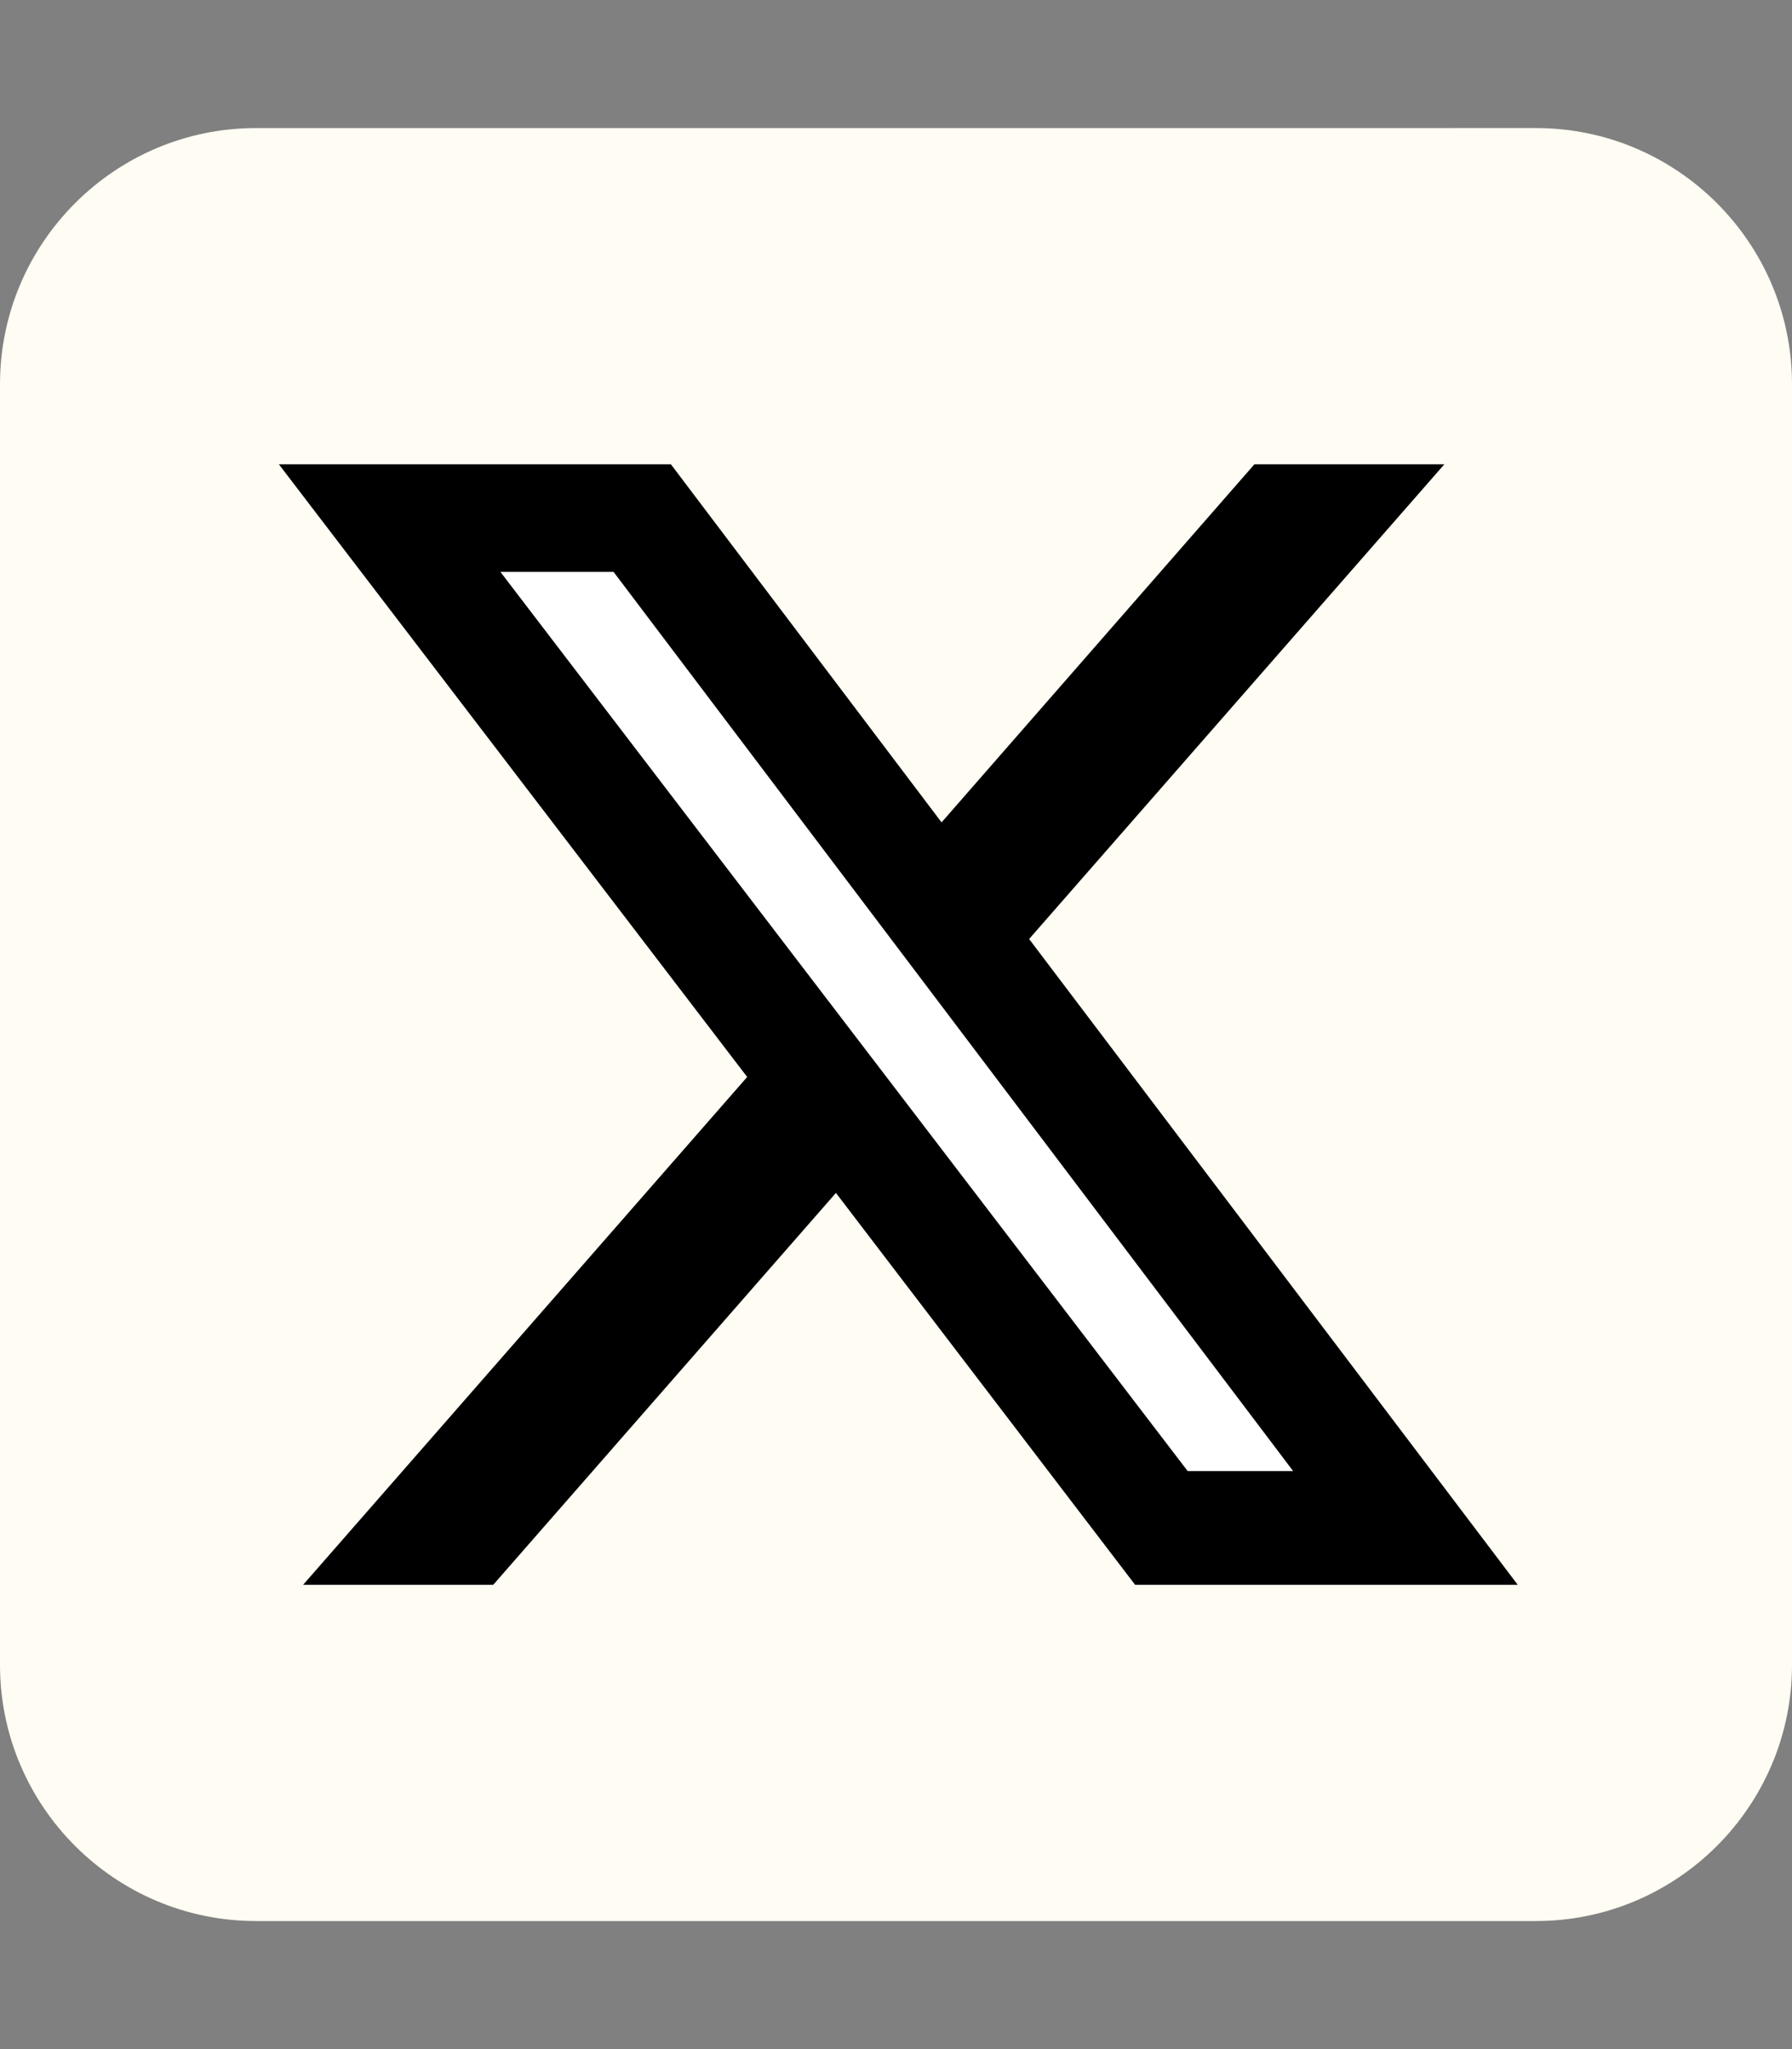
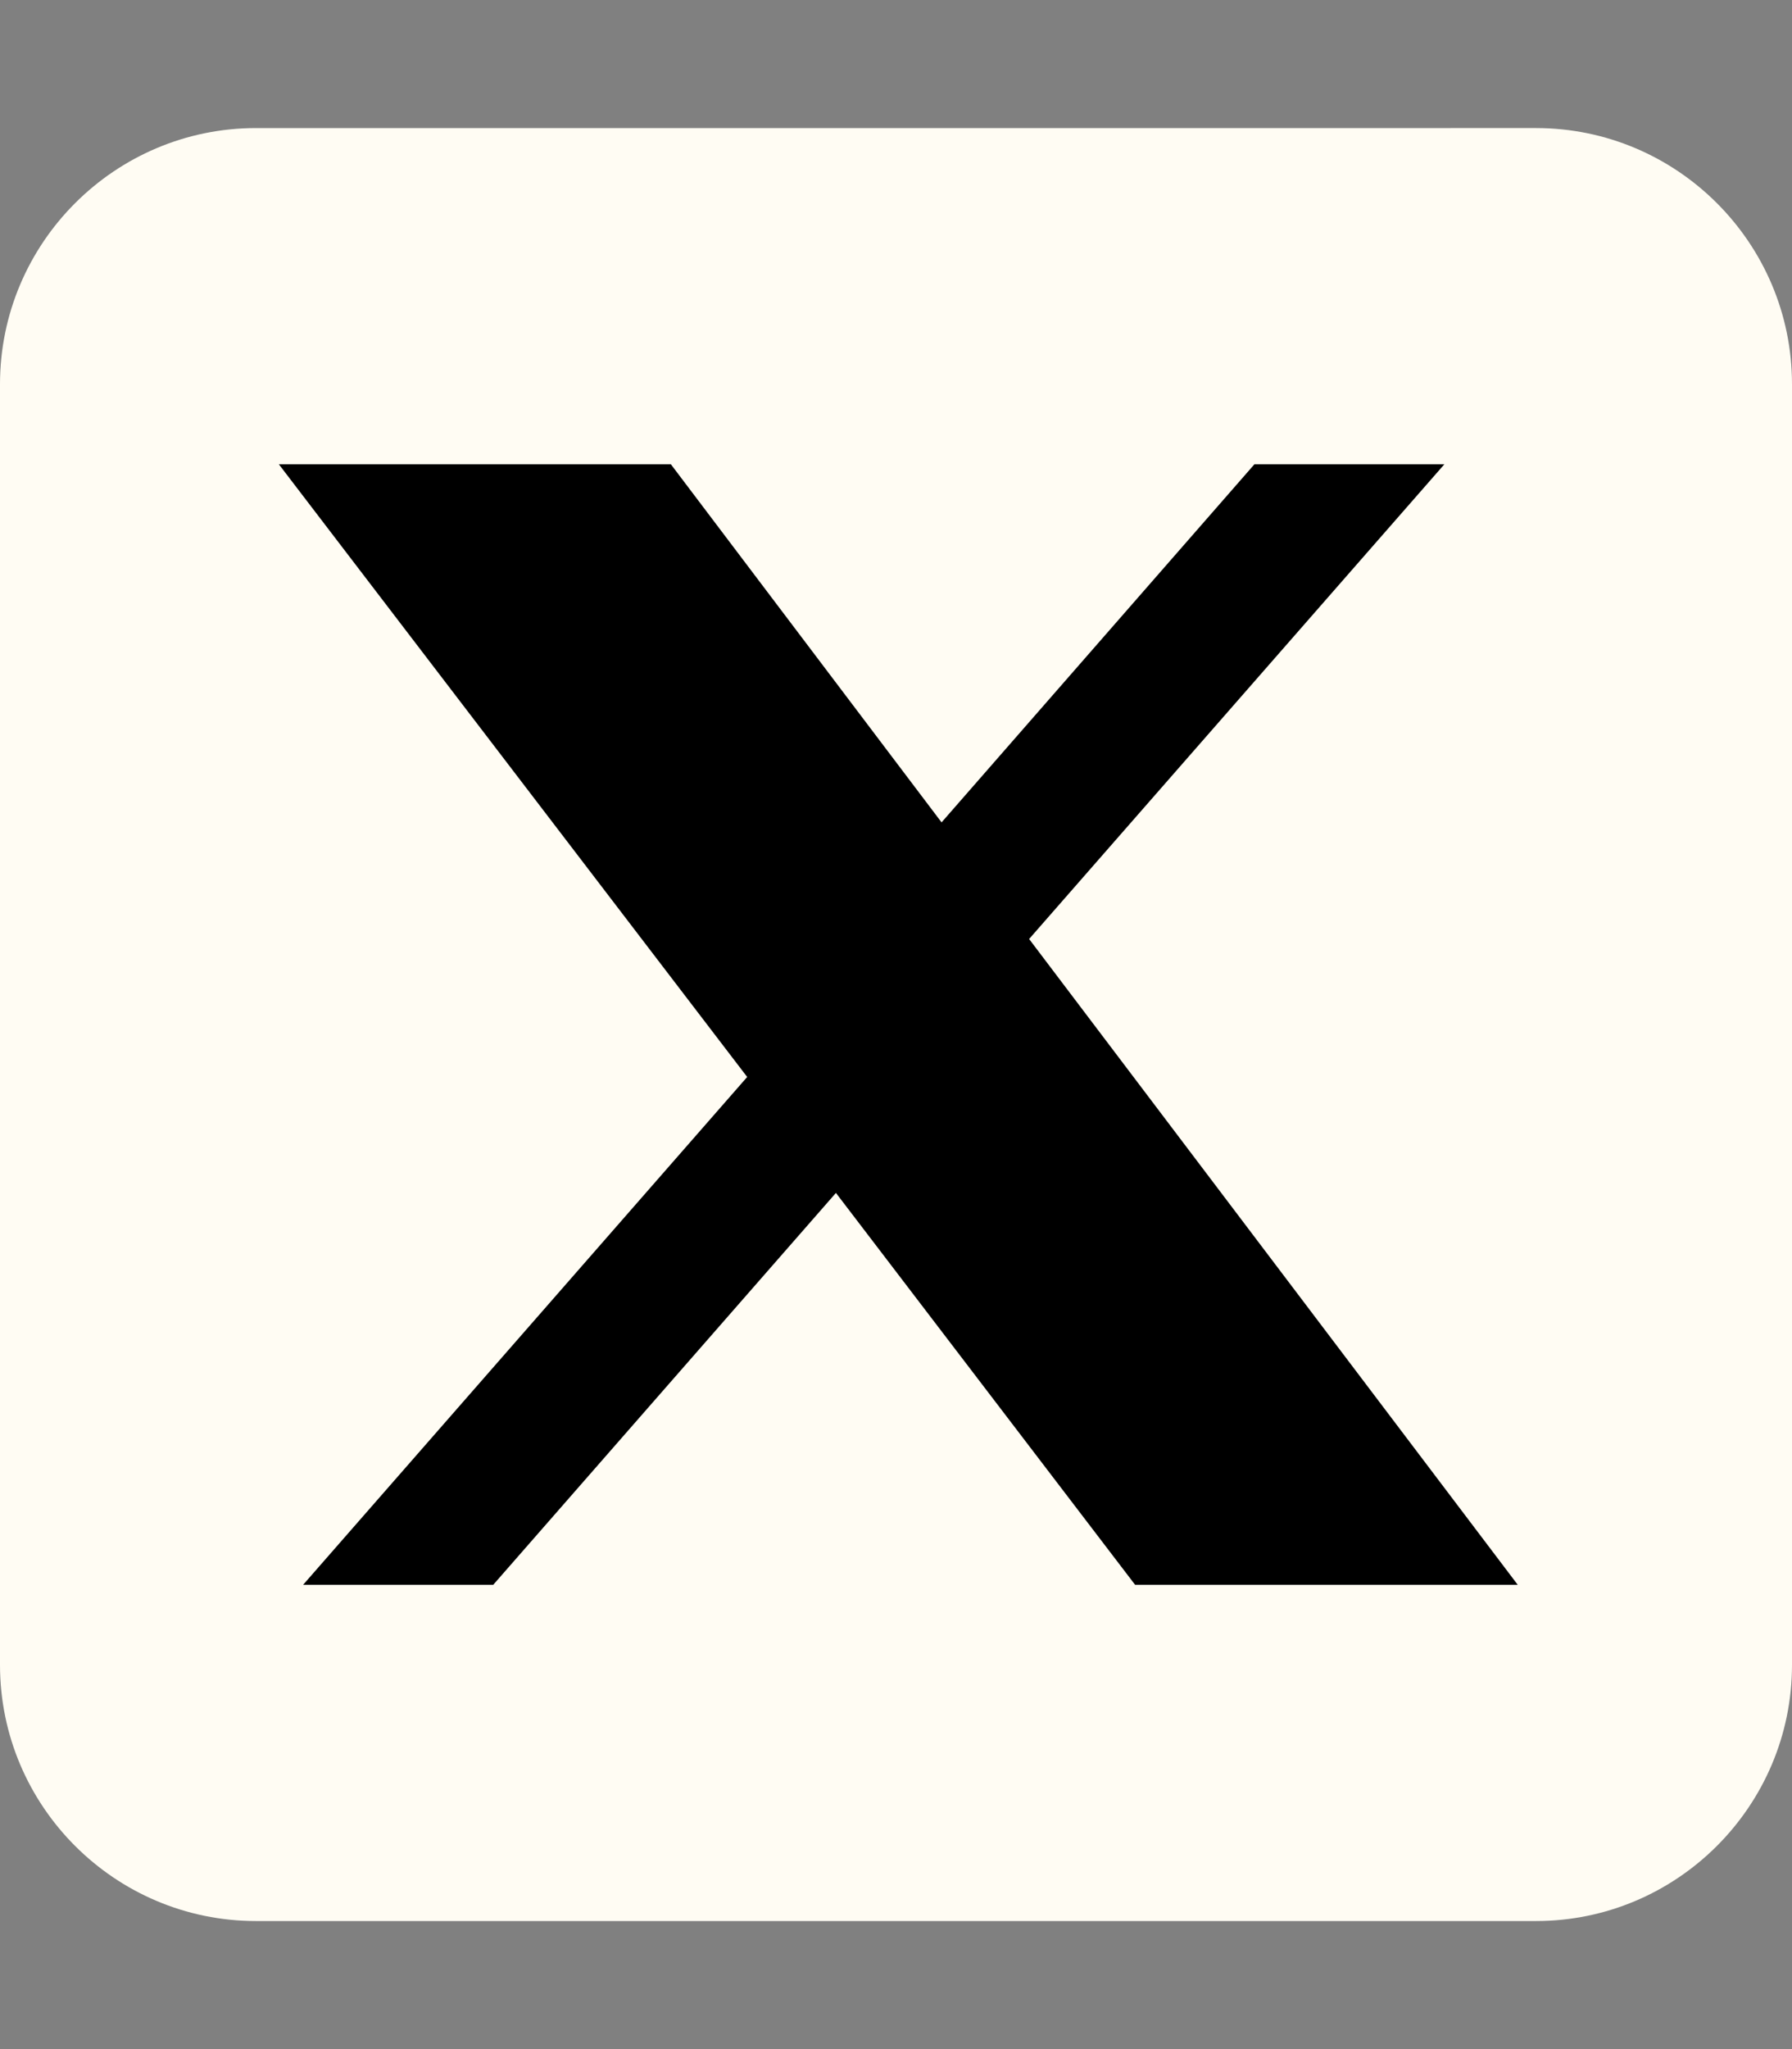
<svg xmlns="http://www.w3.org/2000/svg" version="1.1" id="Layer_1" x="0px" y="0px" width="10.5px" height="12px" viewBox="0 0 10.5 12" enable-background="new 0 0 10.5 12" xml:space="preserve">
  <rect x="0" y="0" width="10.5" height="12" fill="#808080" stroke="none" />
  <path fill="#FFFCF3" d="M1.5,0.75C0.673,0.75,0,1.423,0,2.25v7.5c0,0.827,0.673,1.5,1.5,1.5H9c0.827,0,1.5-0.673,1.5-1.5v-7.5  c0-0.827-0.673-1.5-1.5-1.5H1.5z" />
  <polygon points="8.463,2.719 6.03,5.499 8.893,9.281 6.651,9.281 4.898,6.986 2.89,9.281 1.776,9.281 4.378,6.307 1.634,2.719   3.931,2.719 5.517,4.816 7.35,2.719 " />
-   <polygon fill="#FFFFFF" points="7.577,8.615 3.595,3.349 2.932,3.349 6.959,8.615 7.575,8.615 " />
</svg>